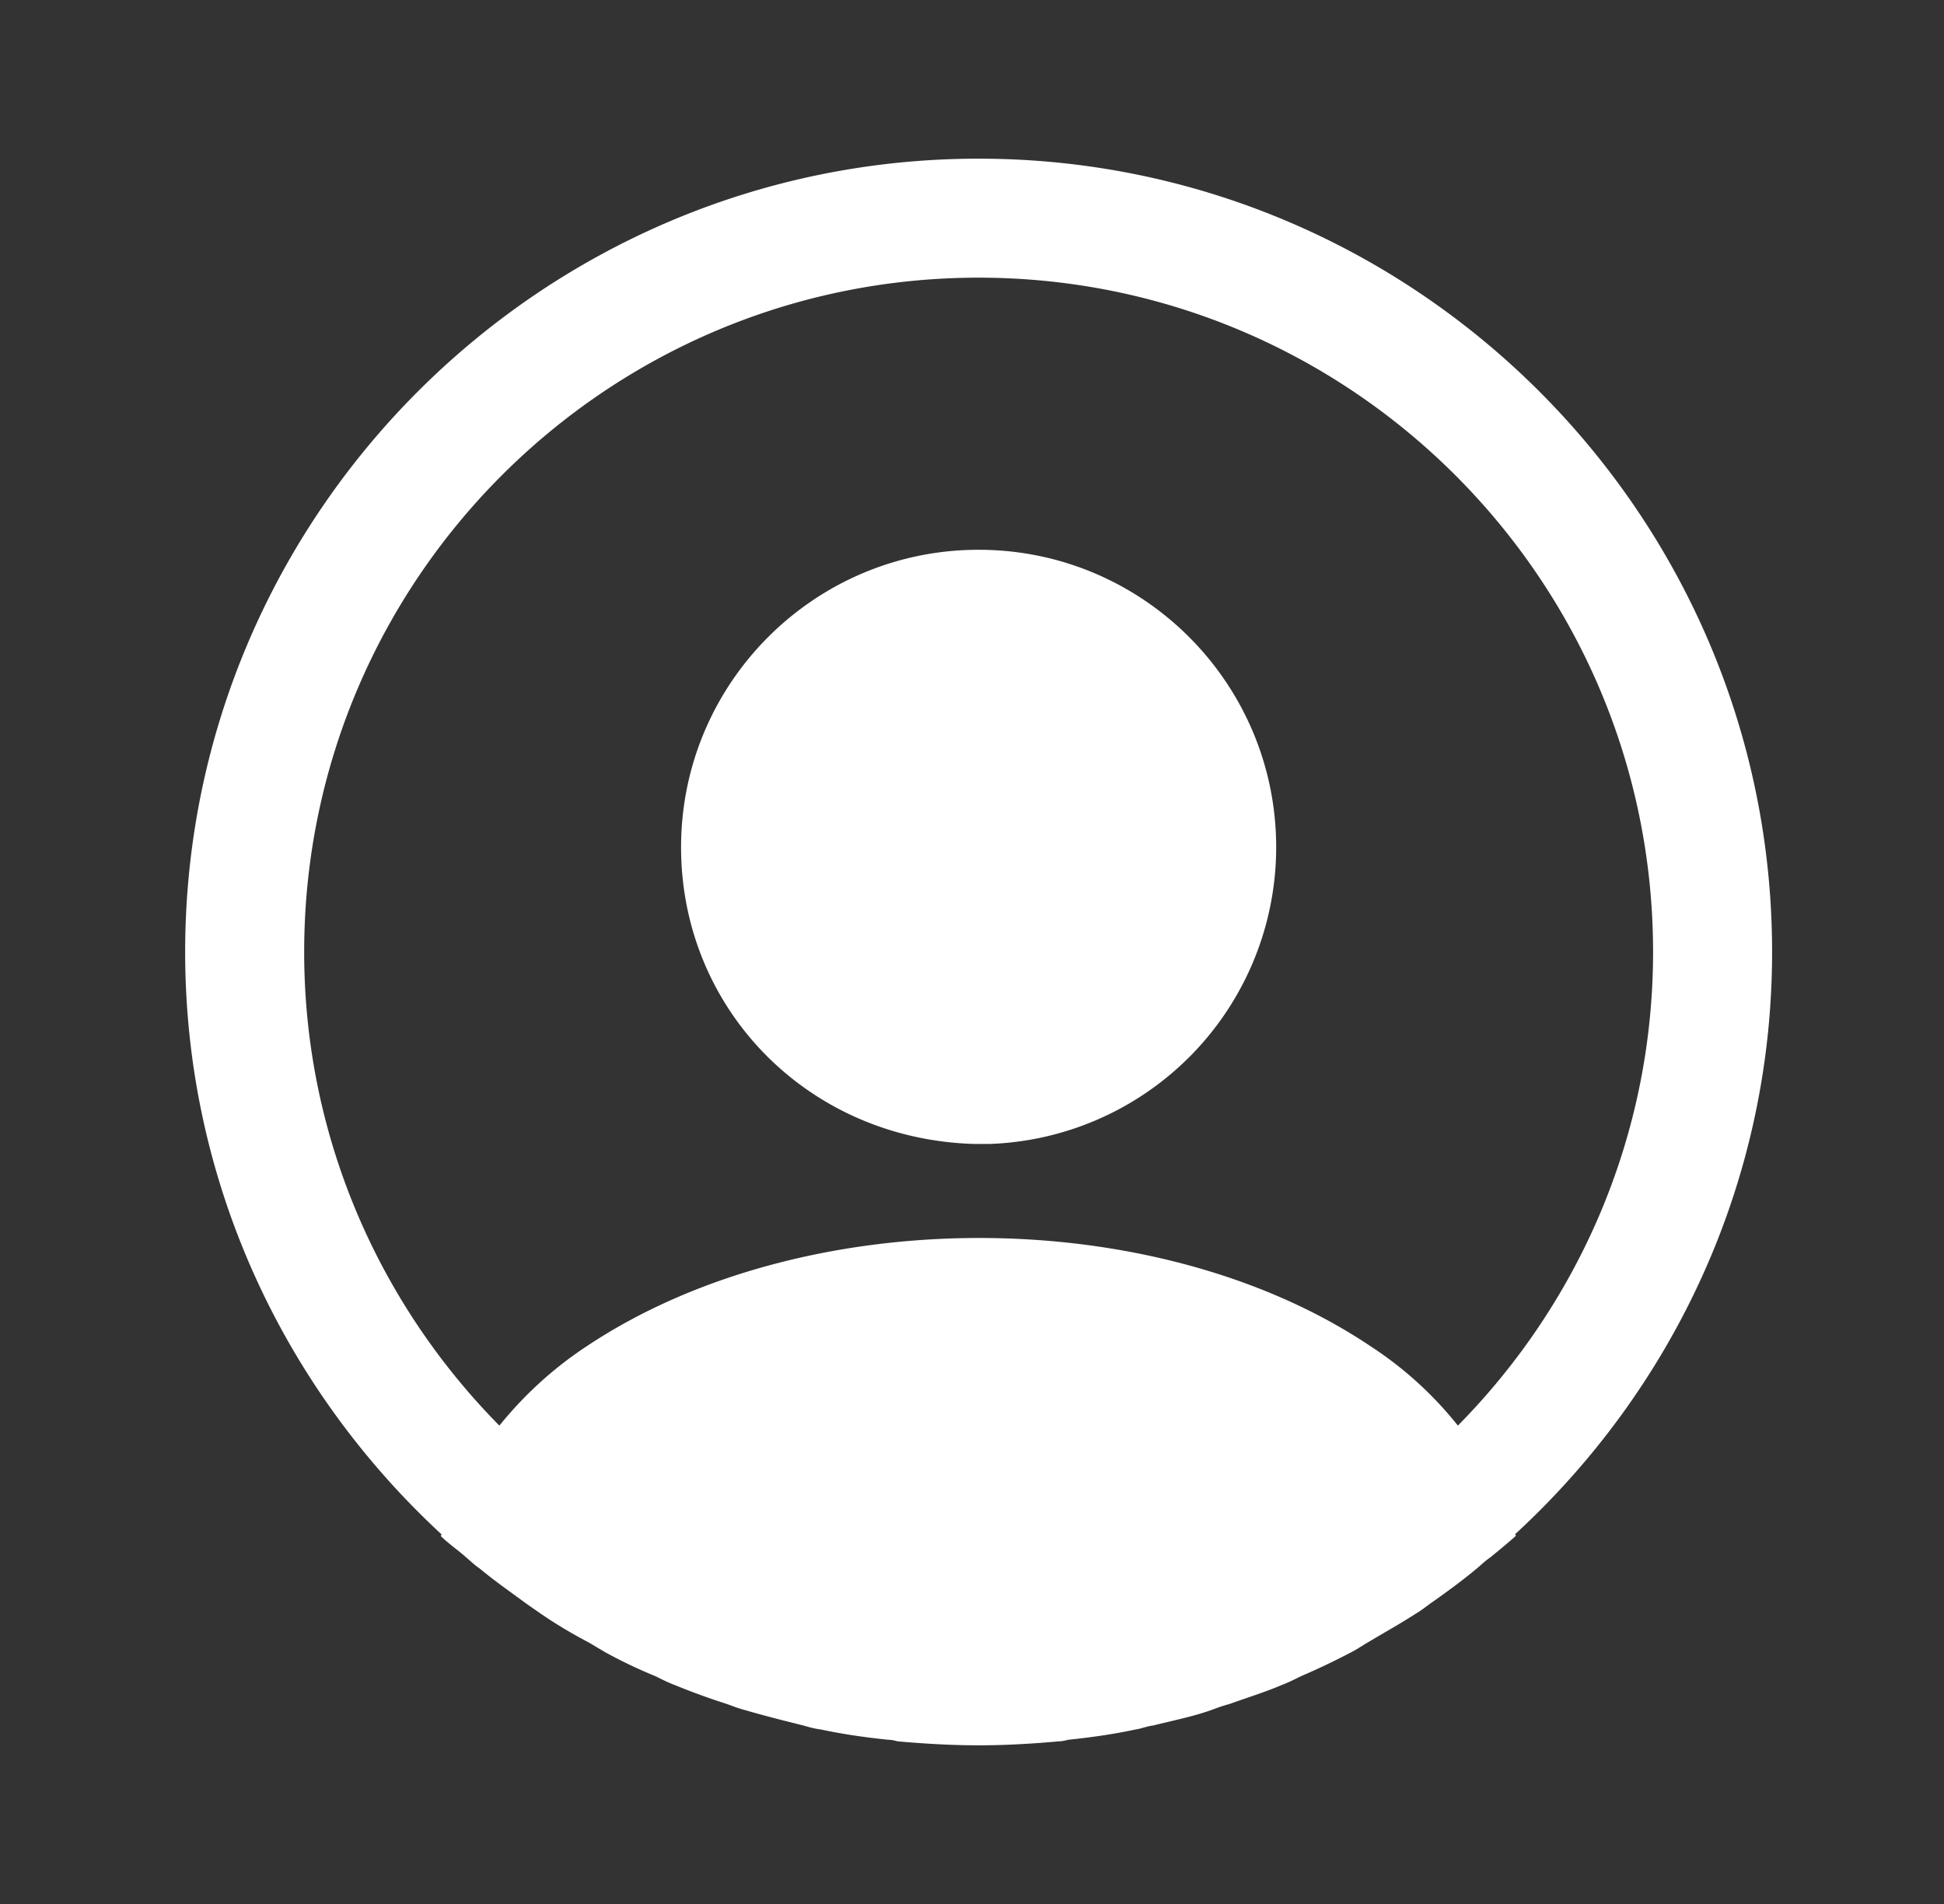
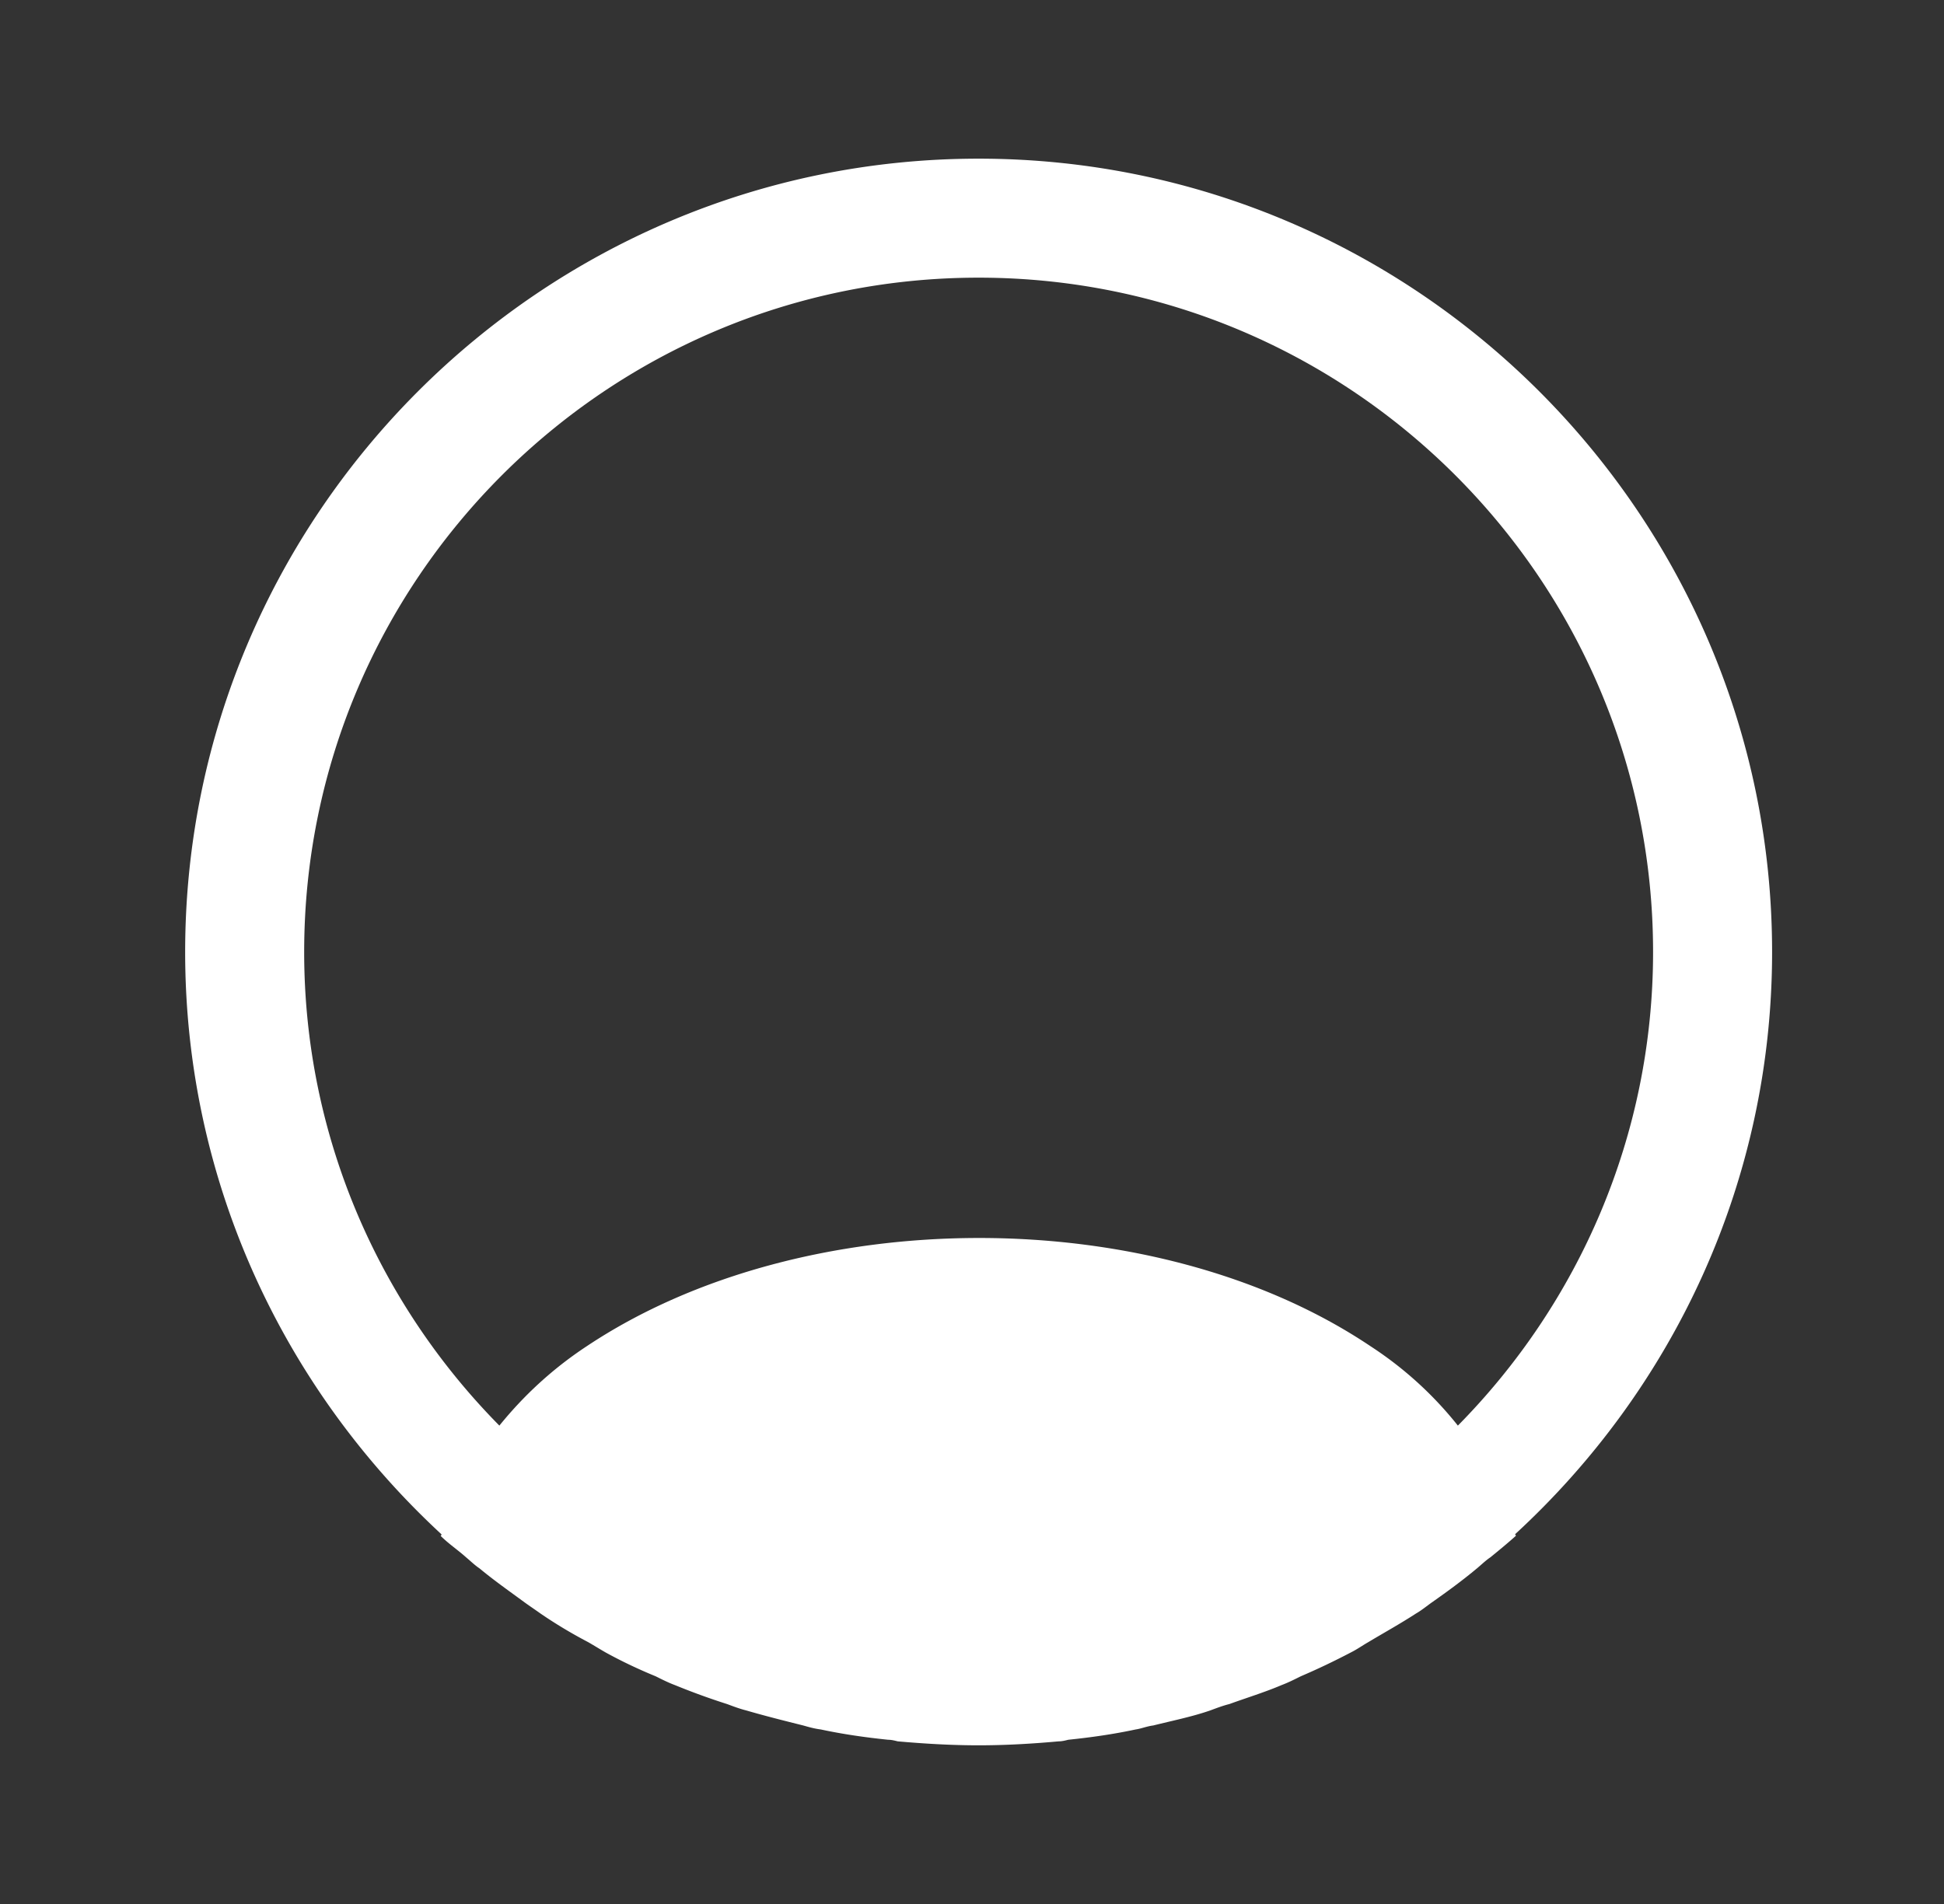
<svg xmlns="http://www.w3.org/2000/svg" width="49" height="48" fill="none">
  <rect width="100%" height="100%" fill="#333333" stroke="none" />
  <path fill="#fff" d="M44.667 24c0-11.02-8.98-20-20-20s-20 8.98-20 20c0 5.8 2.5 11.02 6.46 14.68 0 .02 0 .02-.02.04.2.2.44.36.64.54.12.1.22.2.34.28.36.3.76.58 1.14.86.14.1.26.18.4.28.38.26.78.5 1.2.72.14.08.3.18.44.26.4.22.82.42 1.26.6.16.08.32.16.48.22.44.18.88.34 1.32.48.16.06.32.12.48.16.48.14.96.26 1.44.38.14.04.28.08.44.1.56.12 1.12.2 1.7.26.08 0 .16.02.24.04.68.06 1.36.1 2.04.1.68 0 1.36-.04 2.02-.1.08 0 .16-.02.24-.04.58-.06 1.14-.14 1.7-.26.14-.02.28-.08.44-.1.48-.12.98-.22 1.44-.38.16-.06.32-.12.48-.16.44-.16.9-.3 1.32-.48.16-.06.32-.14.48-.22.42-.18.84-.38 1.26-.6.16-.08.3-.18.44-.26.4-.24.8-.46 1.2-.72.14-.08.26-.18.4-.28.4-.28.78-.56 1.14-.86.12-.1.22-.2.34-.28.22-.18.44-.36.64-.54 0-.02 0-.02-.02-.04 3.98-3.66 6.48-8.88 6.48-14.68Zm-10.12 9.94c-5.42-3.64-14.3-3.64-19.76 0-.88.58-1.6 1.26-2.2 2-3.04-3.08-4.92-7.3-4.92-11.94 0-9.38 7.62-17 17-17 9.38 0 17 7.62 17 17 0 4.64-1.88 8.86-4.92 11.94a9.255 9.255 0 0 0-2.2-2Z" />
-   <path fill="#fff" d="M24.667 13.86c-4.14 0-7.5 3.36-7.5 7.5 0 4.06 3.18 7.36 7.4 7.48h.36a7.486 7.486 0 0 0 7.24-7.48c0-4.14-3.36-7.5-7.5-7.5Z" />
</svg>